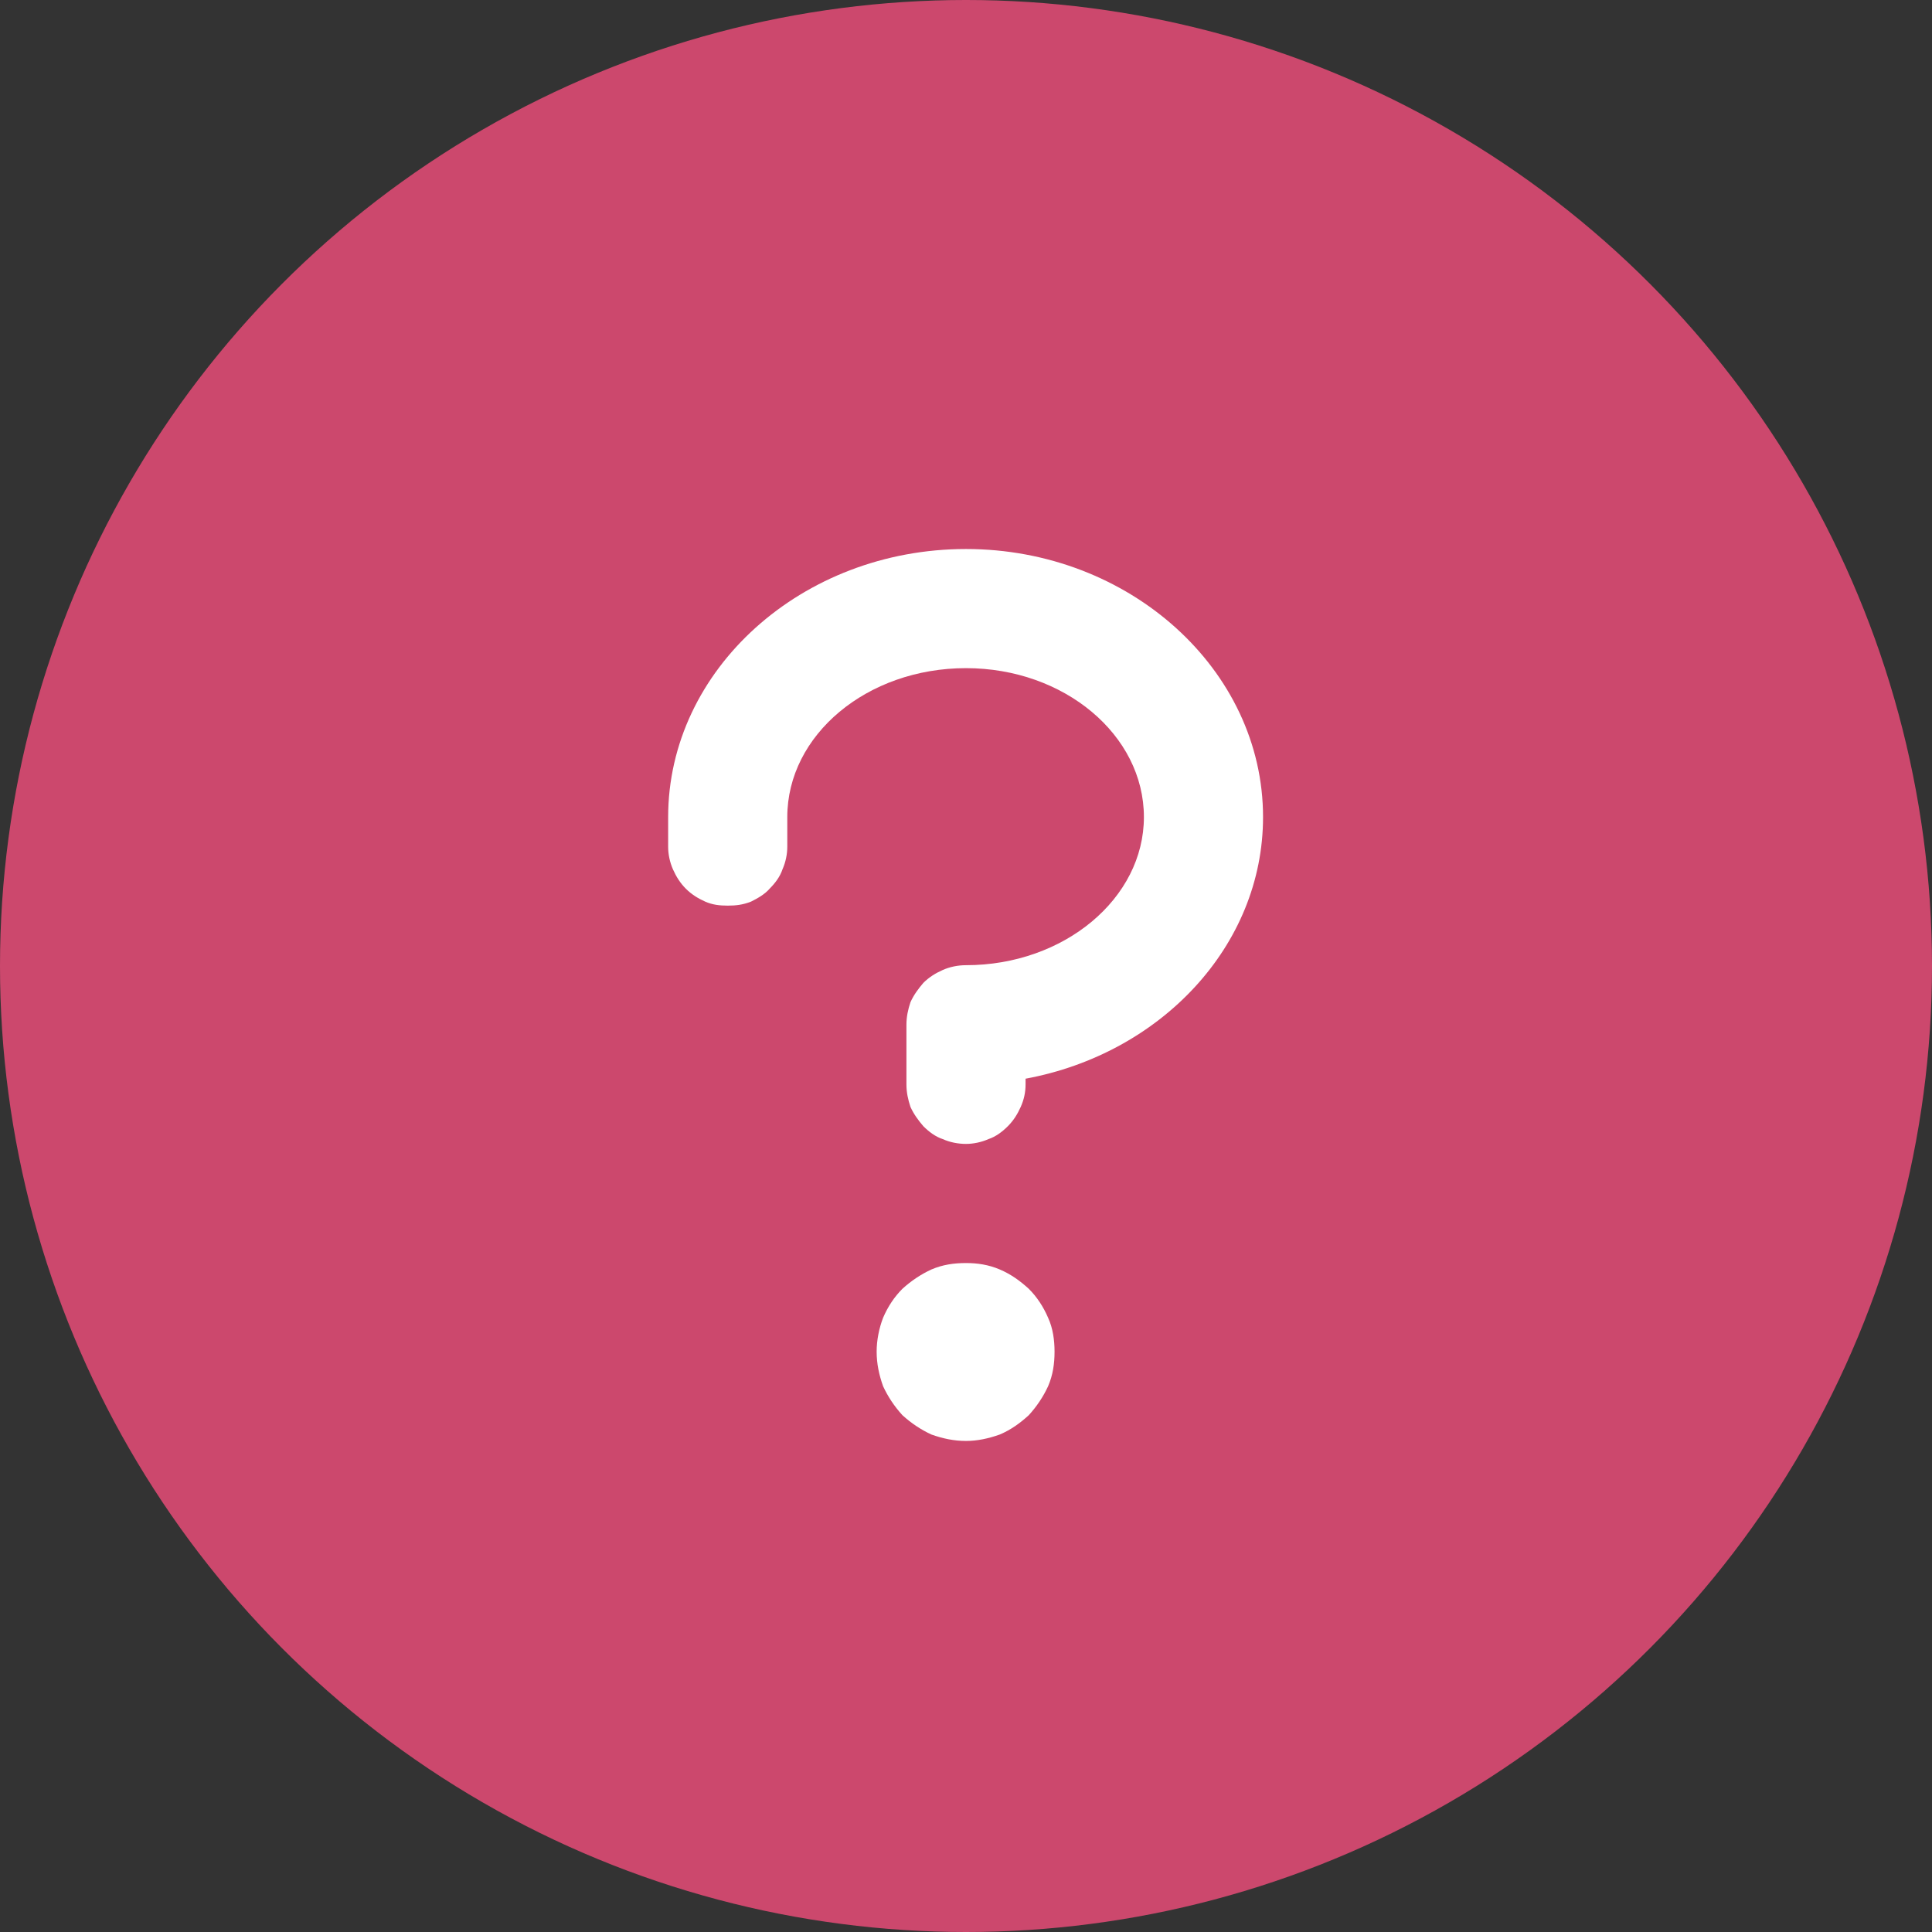
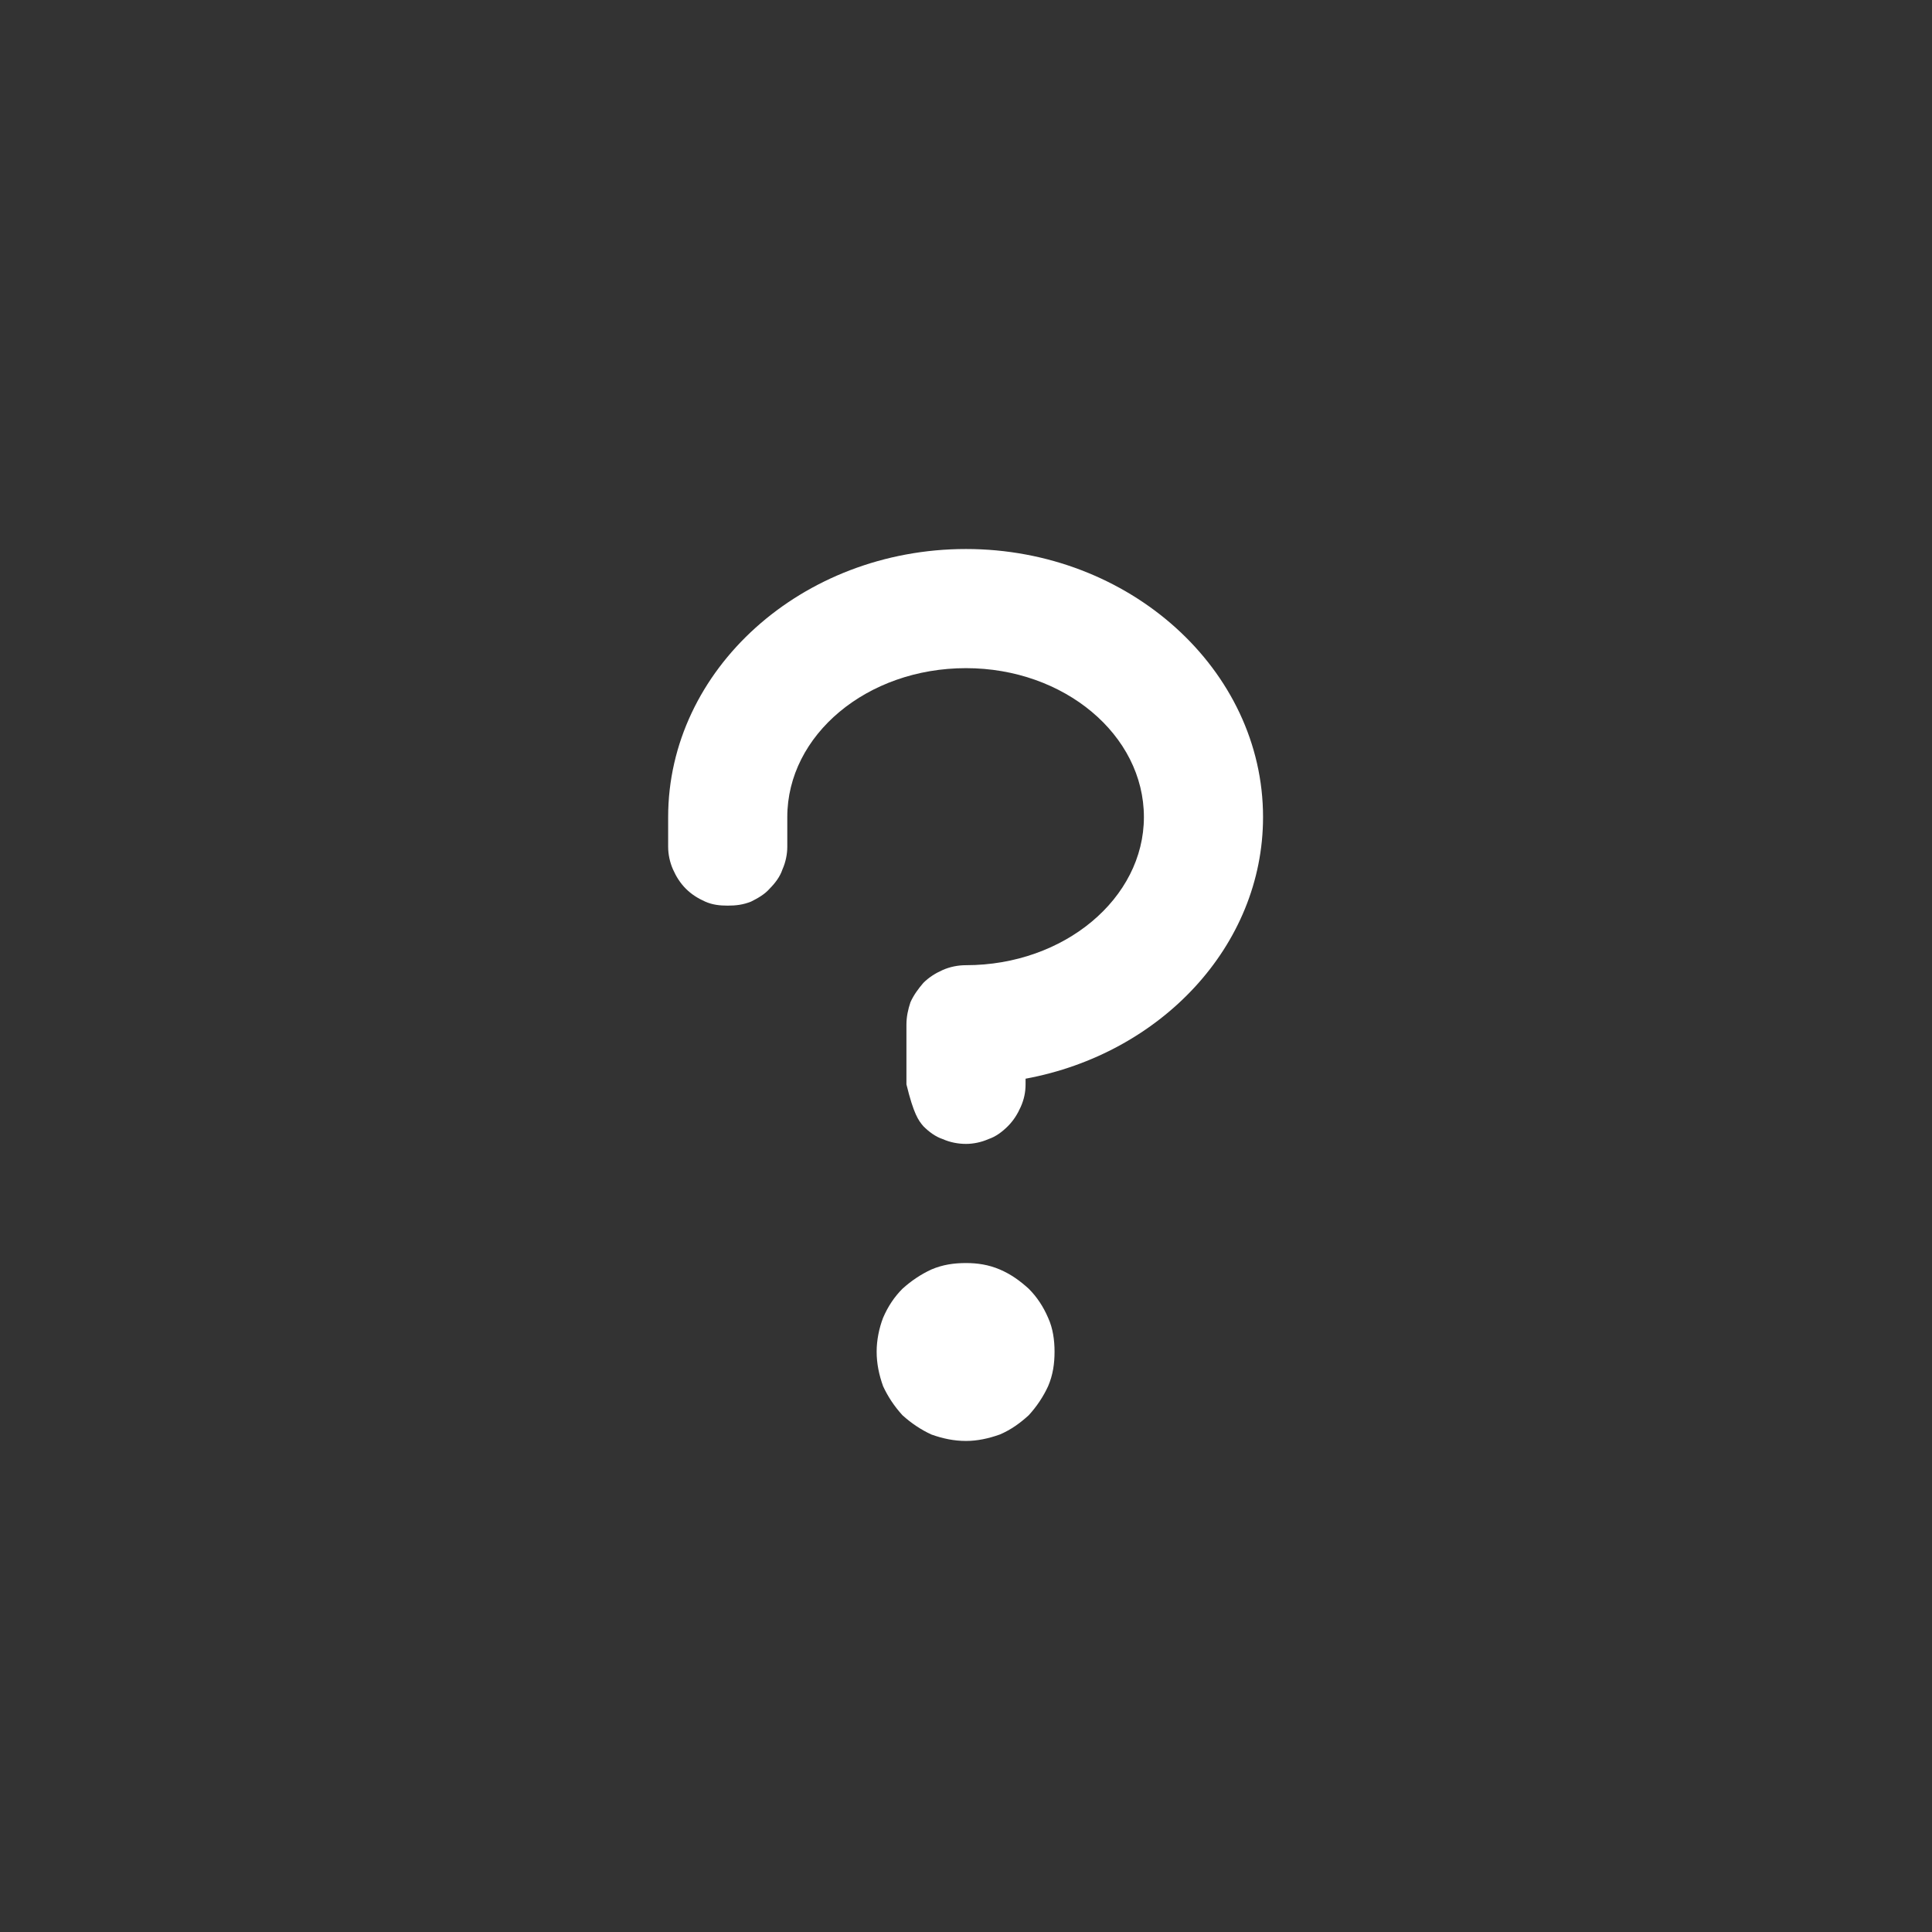
<svg xmlns="http://www.w3.org/2000/svg" width="24" height="24" viewBox="0 0 24 24" fill="none">
  <rect x="0" y="0" width="24" height="24" fill="#333333" stroke="none" />
  <desc>
			Created with Pixso.
	</desc>
  <defs />
-   <circle id="Эллипс 15" cx="12" cy="12" r="12" fill="#CC486D" fill-opacity="1" />
-   <path id="path" d="M13.1 16.79C13.1 16.94 13.08 17.08 13.02 17.22C12.96 17.35 12.88 17.47 12.78 17.58C12.67 17.68 12.56 17.76 12.42 17.82C12.28 17.87 12.14 17.9 12 17.9C11.85 17.9 11.71 17.87 11.57 17.82C11.44 17.76 11.32 17.68 11.21 17.58C11.11 17.47 11.03 17.35 10.97 17.22C10.92 17.08 10.89 16.94 10.89 16.79C10.89 16.65 10.92 16.5 10.97 16.37C11.03 16.23 11.11 16.11 11.21 16.01C11.32 15.91 11.44 15.83 11.57 15.77C11.71 15.71 11.85 15.69 12 15.69C12.14 15.69 12.28 15.71 12.42 15.77C12.56 15.83 12.67 15.91 12.78 16.01C12.88 16.11 12.96 16.23 13.02 16.37C13.08 16.5 13.1 16.65 13.1 16.79ZM12 6.82C9.96 6.82 8.3 8.32 8.3 10.15L8.3 10.52C8.3 10.61 8.32 10.71 8.36 10.8C8.4 10.89 8.45 10.97 8.52 11.04C8.59 11.11 8.67 11.16 8.76 11.2C8.85 11.24 8.94 11.25 9.04 11.25C9.14 11.25 9.23 11.24 9.33 11.2C9.41 11.16 9.5 11.11 9.56 11.04C9.63 10.97 9.69 10.89 9.72 10.8C9.76 10.71 9.78 10.61 9.78 10.52L9.78 10.15C9.78 9.13 10.77 8.3 12 8.3C13.22 8.3 14.21 9.13 14.21 10.15C14.21 11.16 13.22 11.99 12 11.99C11.9 11.99 11.8 12.01 11.71 12.05C11.62 12.09 11.54 12.14 11.47 12.21C11.41 12.28 11.35 12.36 11.31 12.45C11.28 12.54 11.26 12.63 11.26 12.73L11.26 13.47C11.26 13.57 11.28 13.66 11.31 13.75C11.35 13.84 11.41 13.92 11.47 13.99C11.54 14.06 11.62 14.12 11.71 14.15C11.8 14.19 11.9 14.21 12 14.21C12.09 14.21 12.19 14.19 12.28 14.15C12.37 14.12 12.45 14.06 12.52 13.99C12.59 13.92 12.64 13.84 12.68 13.75C12.72 13.66 12.74 13.57 12.74 13.47L12.74 13.4C14.42 13.09 15.69 11.75 15.69 10.15C15.69 8.32 14.03 6.82 12 6.82Z" fill="#FFFFFF" fill-opacity="1" fill-rule="nonzero" />
+   <path id="path" d="M13.1 16.79C13.1 16.94 13.08 17.08 13.02 17.22C12.96 17.35 12.88 17.47 12.78 17.58C12.67 17.68 12.56 17.76 12.42 17.82C12.28 17.87 12.14 17.9 12 17.9C11.85 17.9 11.71 17.87 11.57 17.82C11.44 17.76 11.32 17.68 11.21 17.58C11.11 17.47 11.03 17.35 10.97 17.22C10.92 17.08 10.89 16.94 10.89 16.79C10.89 16.65 10.92 16.5 10.97 16.37C11.03 16.23 11.11 16.11 11.21 16.01C11.32 15.91 11.44 15.83 11.57 15.77C11.71 15.71 11.85 15.69 12 15.69C12.14 15.69 12.28 15.71 12.42 15.77C12.56 15.83 12.67 15.91 12.78 16.01C12.88 16.11 12.96 16.23 13.02 16.37C13.08 16.5 13.1 16.65 13.1 16.79ZM12 6.82C9.96 6.82 8.3 8.32 8.3 10.15L8.3 10.52C8.3 10.61 8.32 10.71 8.36 10.8C8.4 10.89 8.45 10.97 8.52 11.04C8.59 11.11 8.67 11.16 8.76 11.2C8.85 11.24 8.94 11.25 9.04 11.25C9.14 11.25 9.23 11.24 9.33 11.2C9.41 11.16 9.5 11.11 9.56 11.04C9.63 10.97 9.69 10.89 9.72 10.8C9.76 10.71 9.78 10.61 9.78 10.52L9.78 10.15C9.78 9.13 10.77 8.3 12 8.3C13.22 8.3 14.21 9.13 14.21 10.15C14.21 11.16 13.22 11.99 12 11.99C11.9 11.99 11.8 12.01 11.71 12.05C11.62 12.09 11.54 12.14 11.47 12.21C11.41 12.28 11.35 12.36 11.31 12.45C11.28 12.54 11.26 12.63 11.26 12.73L11.26 13.47C11.35 13.84 11.41 13.92 11.47 13.99C11.54 14.06 11.62 14.12 11.71 14.15C11.8 14.19 11.9 14.21 12 14.21C12.09 14.21 12.19 14.19 12.28 14.15C12.37 14.12 12.45 14.06 12.52 13.99C12.59 13.92 12.64 13.84 12.68 13.75C12.72 13.66 12.74 13.57 12.74 13.47L12.74 13.4C14.42 13.09 15.69 11.75 15.69 10.15C15.69 8.32 14.03 6.82 12 6.82Z" fill="#FFFFFF" fill-opacity="1" fill-rule="nonzero" />
</svg>